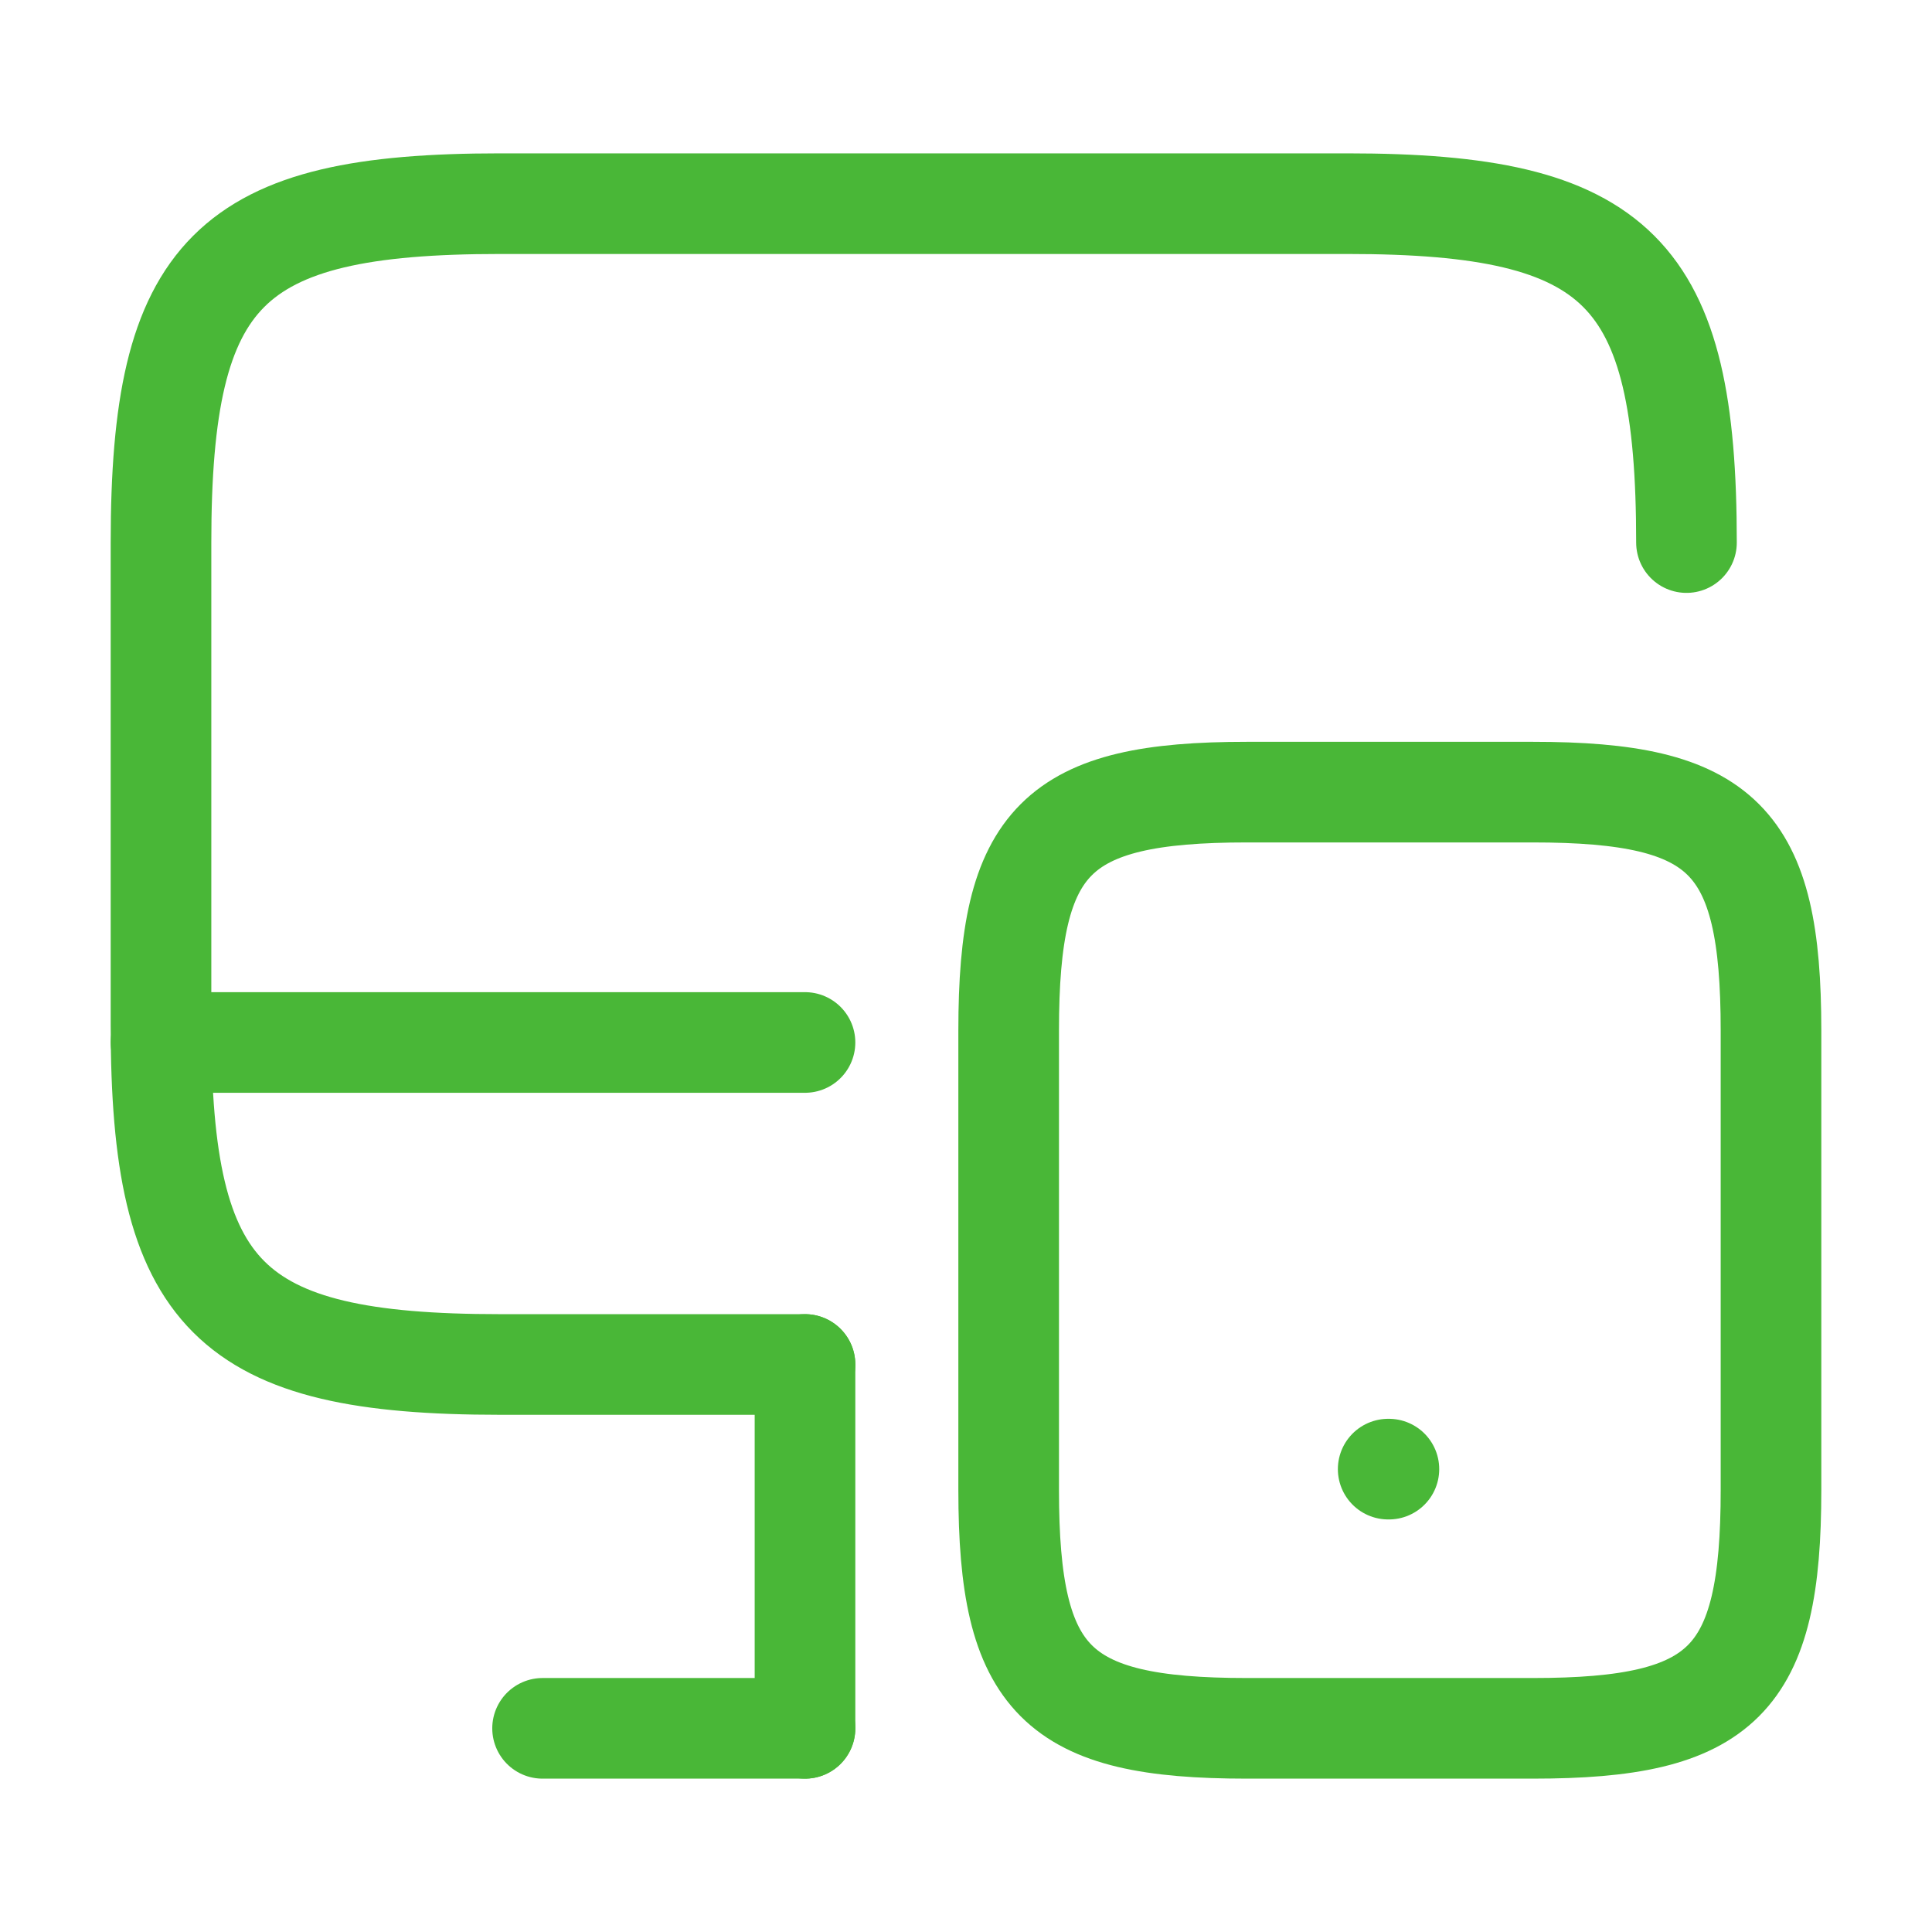
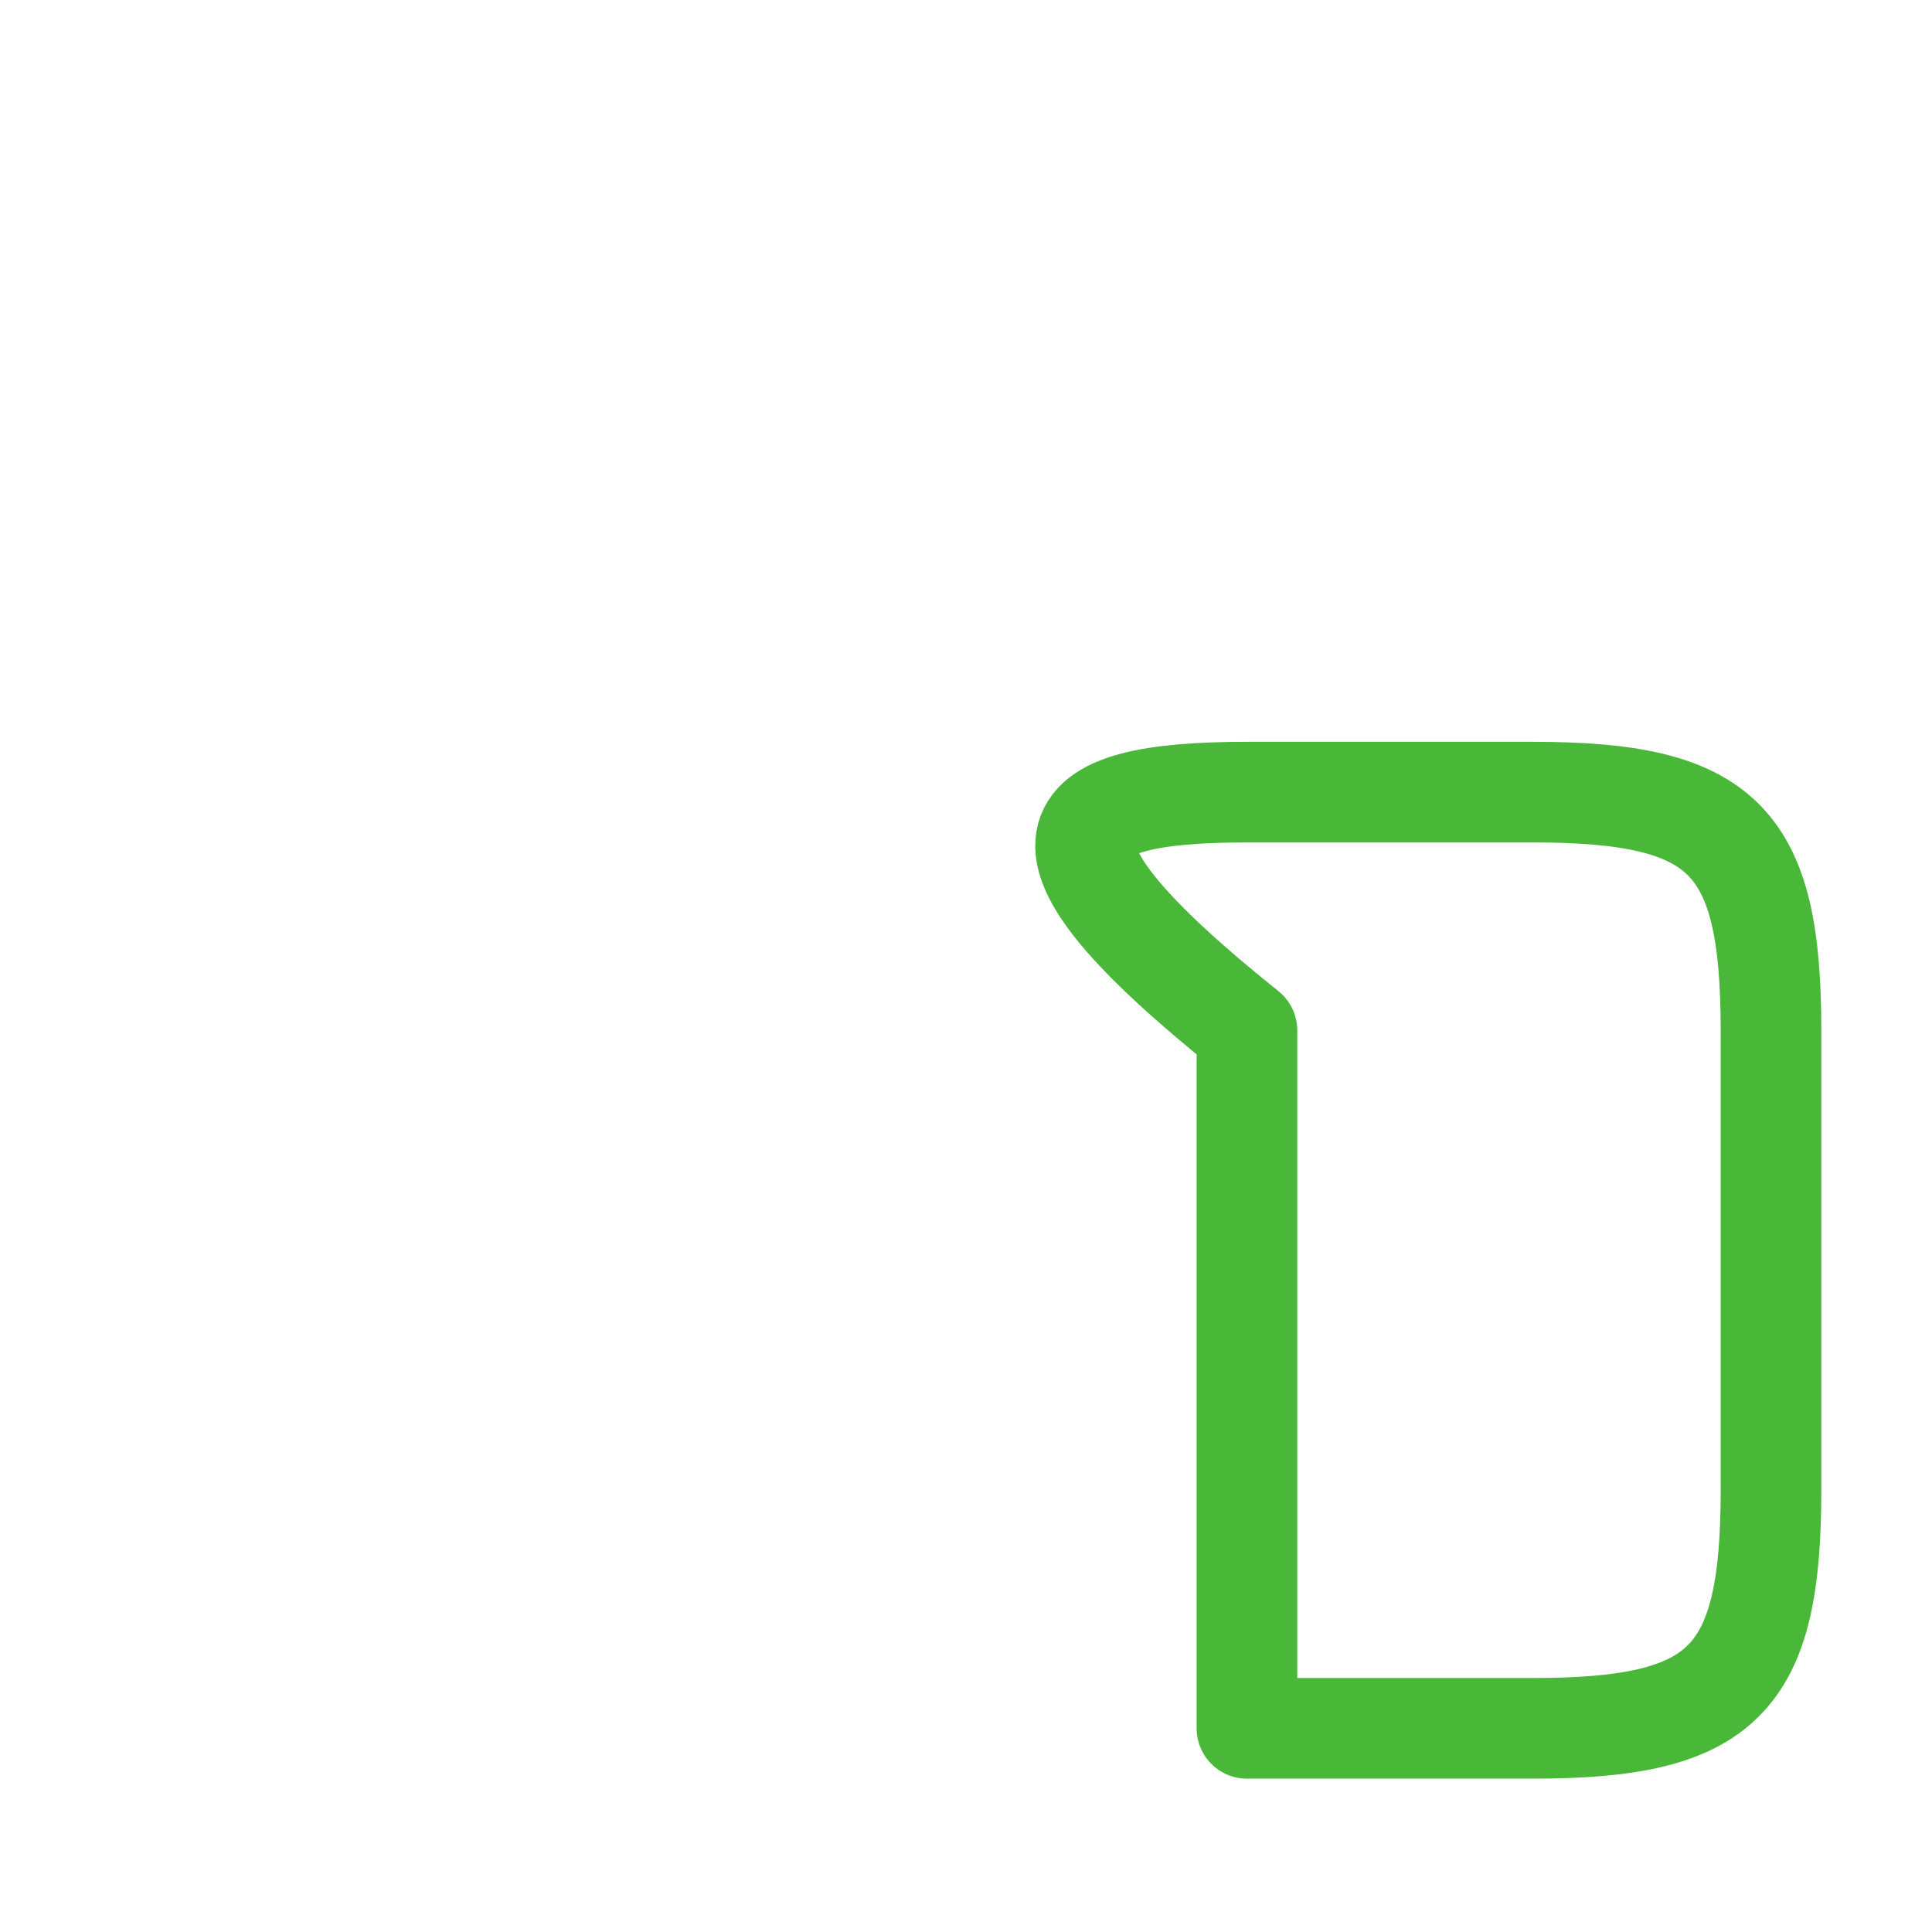
<svg xmlns="http://www.w3.org/2000/svg" width="48" height="48" viewBox="0 0 48 48" fill="none">
-   <path d="M20 33.9H12.42C5.68 33.9 4 32.22 4 25.48V13.48C4 6.74 5.68 5.06 12.42 5.06H33.48C40.22 5.06 41.9 6.74 41.9 13.48" stroke="#49B737" stroke-width="2.5" stroke-linecap="round" stroke-linejoin="round" />
-   <path d="M20 42.94V33.9" stroke="#49B737" stroke-width="2.5" stroke-linecap="round" stroke-linejoin="round" />
-   <path d="M4 25.9H20" stroke="#49B737" stroke-width="2.5" stroke-linecap="round" stroke-linejoin="round" />
-   <path d="M13.48 42.94H20" stroke="#49B737" stroke-width="2.5" stroke-linecap="round" stroke-linejoin="round" />
-   <path d="M44 25.6V37.02C44 41.76 42.82 42.94 38.08 42.94H30.98C26.24 42.94 25.06 41.76 25.06 37.02V25.6C25.06 20.86 26.24 19.68 30.98 19.68H38.08C42.82 19.68 44 20.86 44 25.6Z" stroke="#49B737" stroke-width="2.5" stroke-linecap="round" stroke-linejoin="round" />
-   <path d="M34.489 36.5H34.507" stroke="#49B737" stroke-width="2.5" stroke-linecap="round" stroke-linejoin="round" />
+   <path d="M44 25.6V37.02C44 41.76 42.82 42.94 38.08 42.94H30.98V25.6C25.06 20.86 26.24 19.68 30.98 19.68H38.08C42.82 19.68 44 20.86 44 25.6Z" stroke="#49B737" stroke-width="2.5" stroke-linecap="round" stroke-linejoin="round" />
</svg>